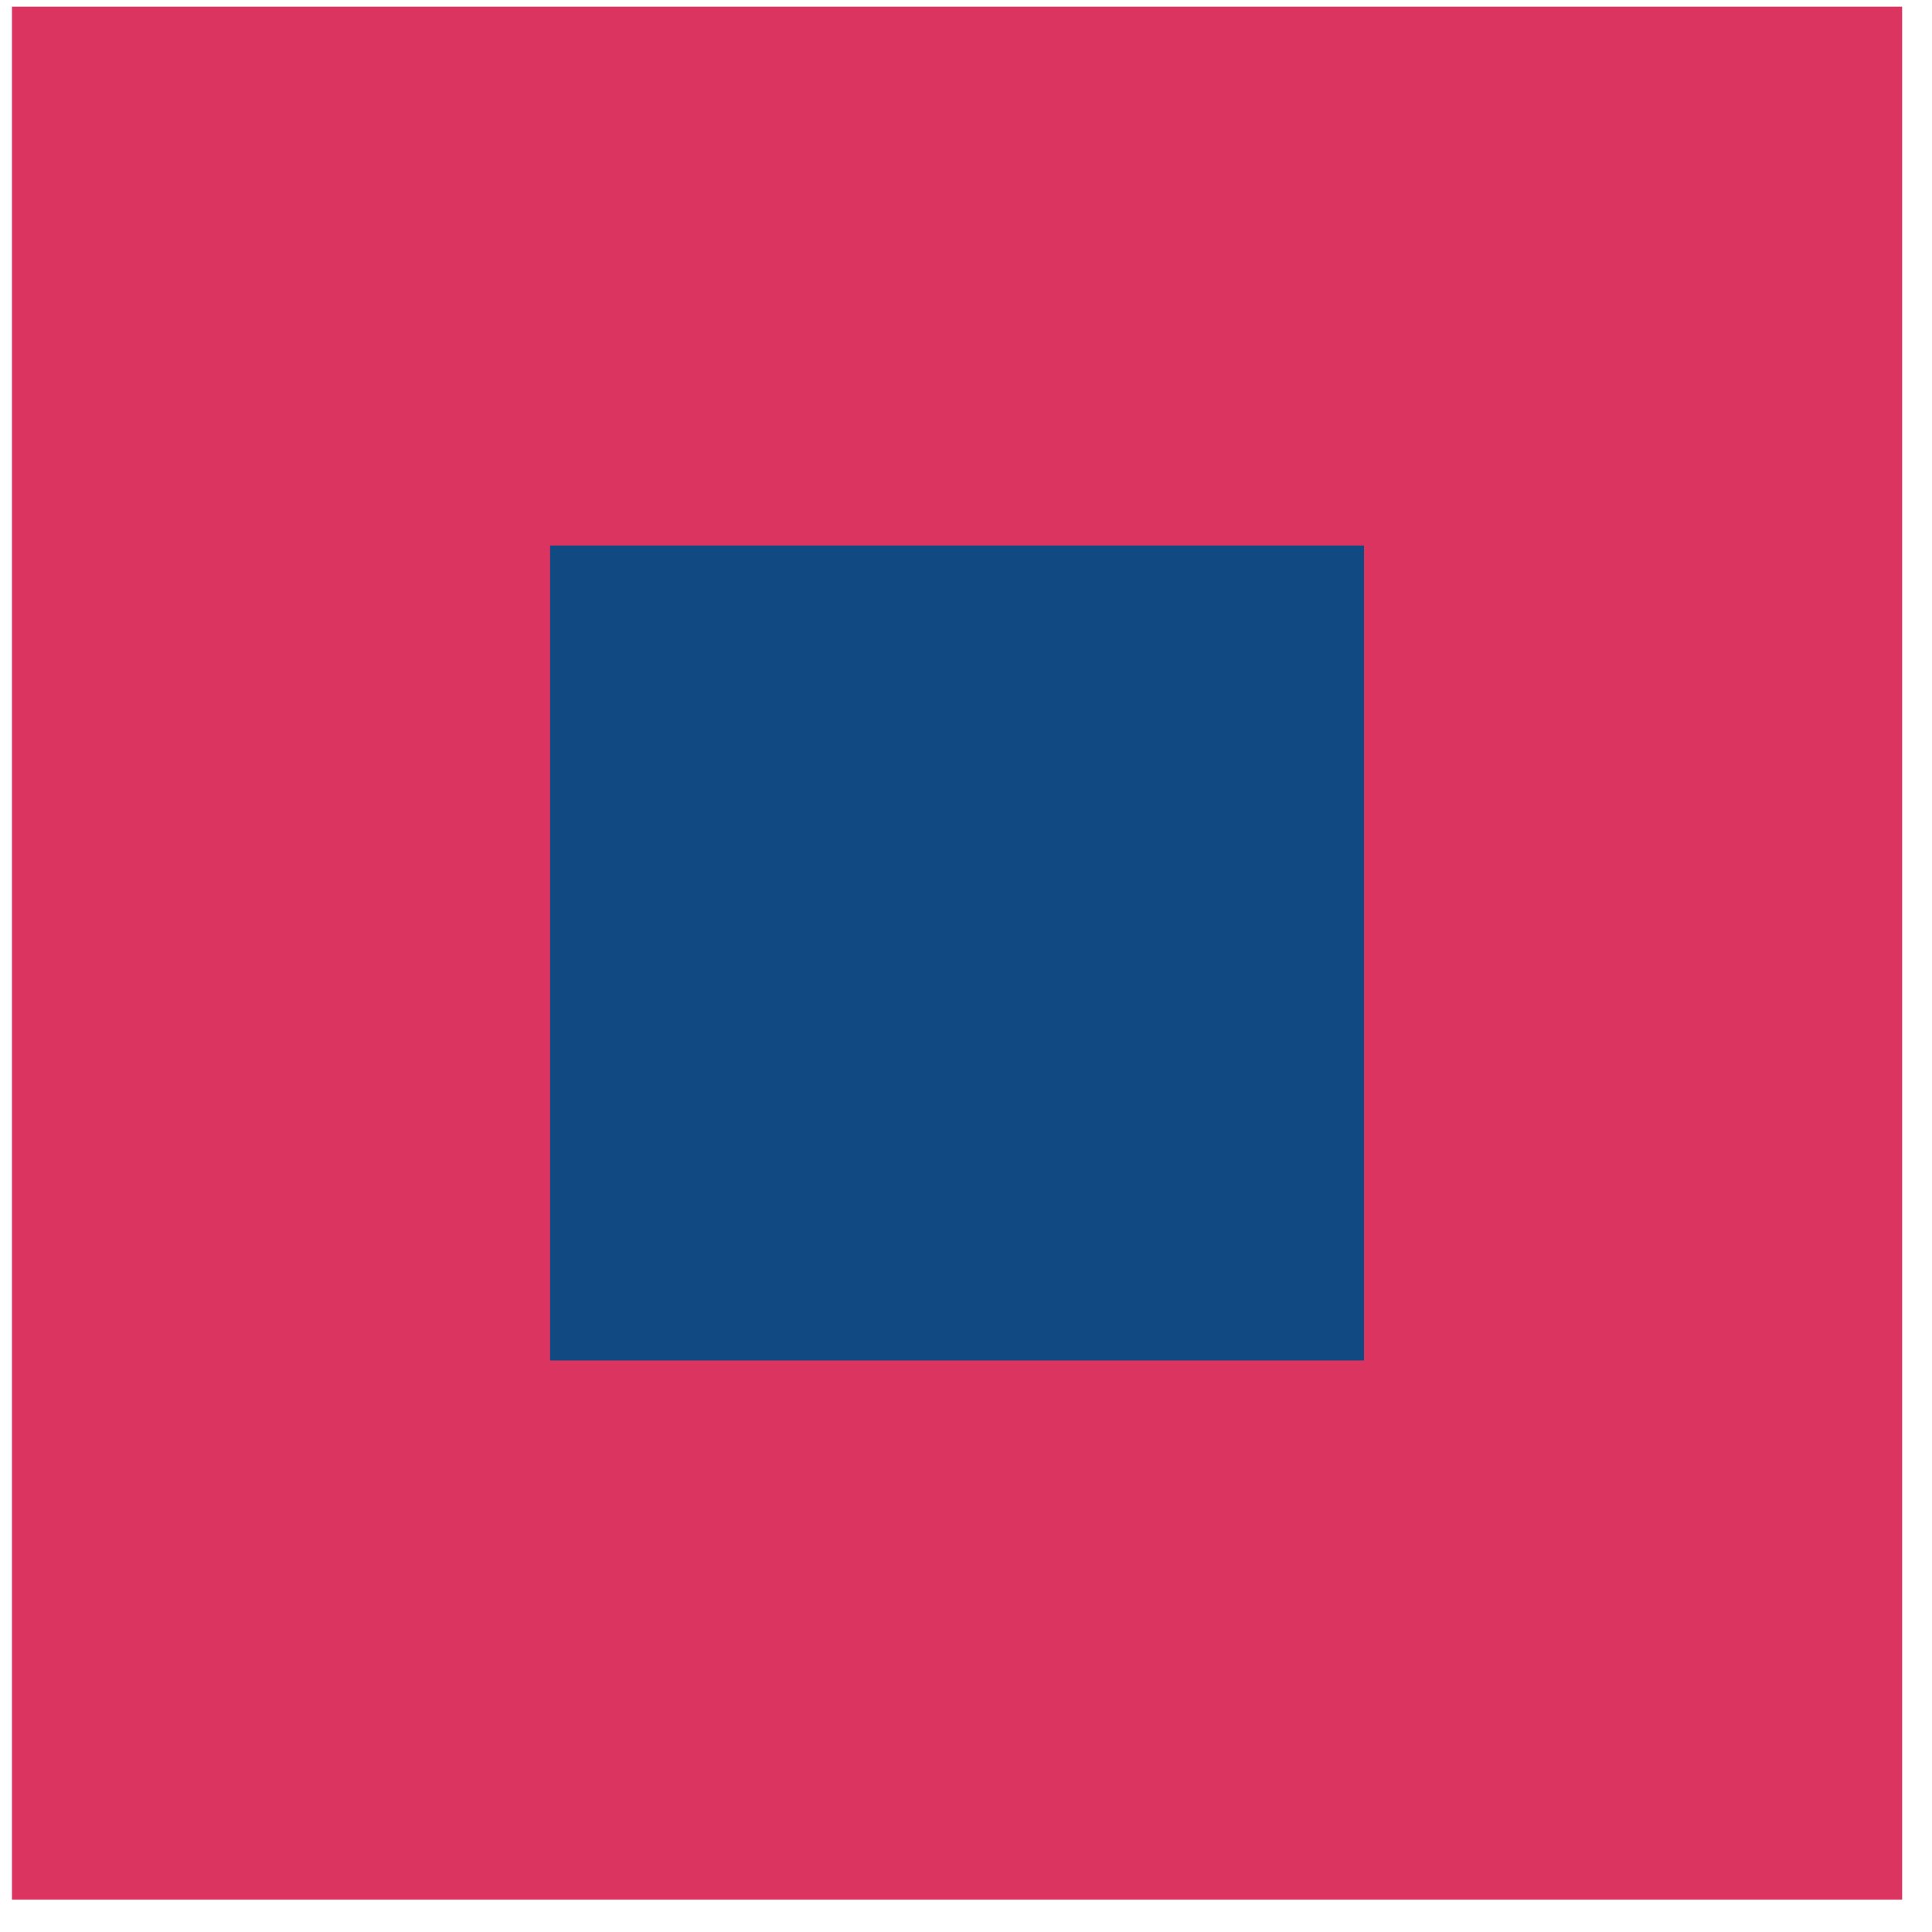
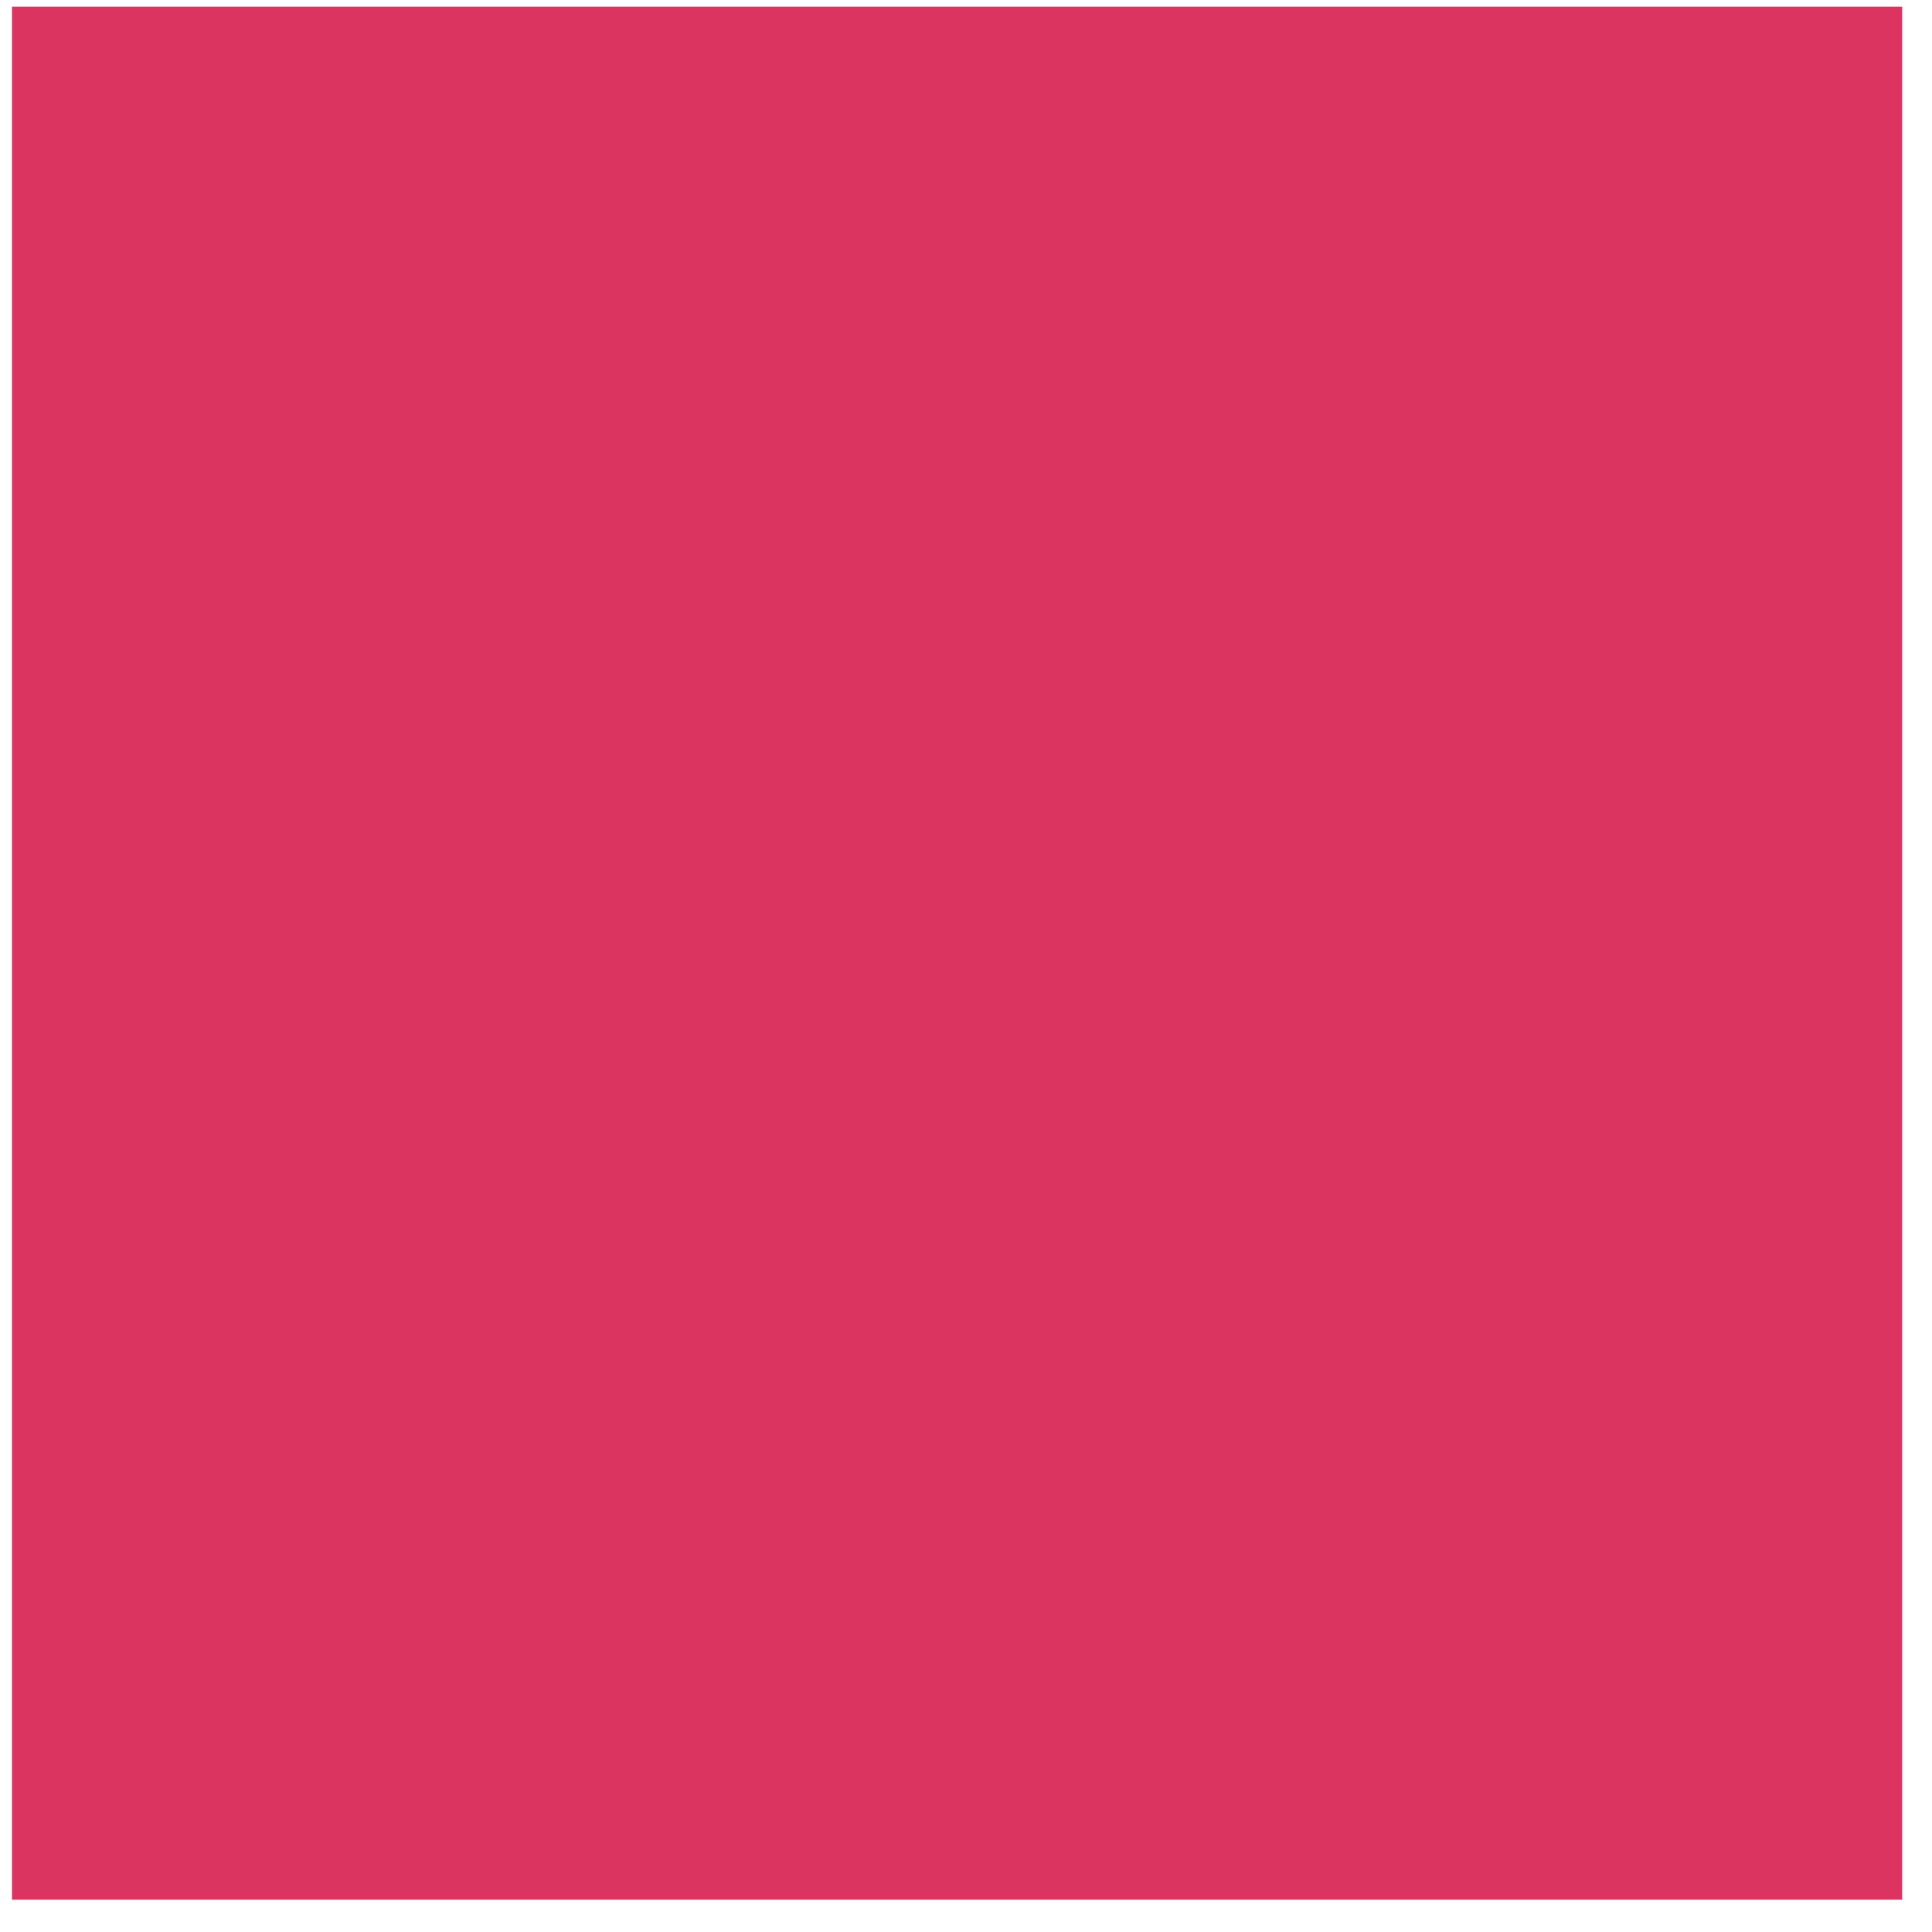
<svg xmlns="http://www.w3.org/2000/svg" width="55" height="55" viewBox="0 0 55 55" fill="none">
  <path d="M54.15 0.19H0.34V54.08H54.15V0.19Z" fill="#DB3460" />
-   <path d="M38.83 15.53H15.66V38.73H38.83V15.53Z" fill="#114A82" />
</svg>